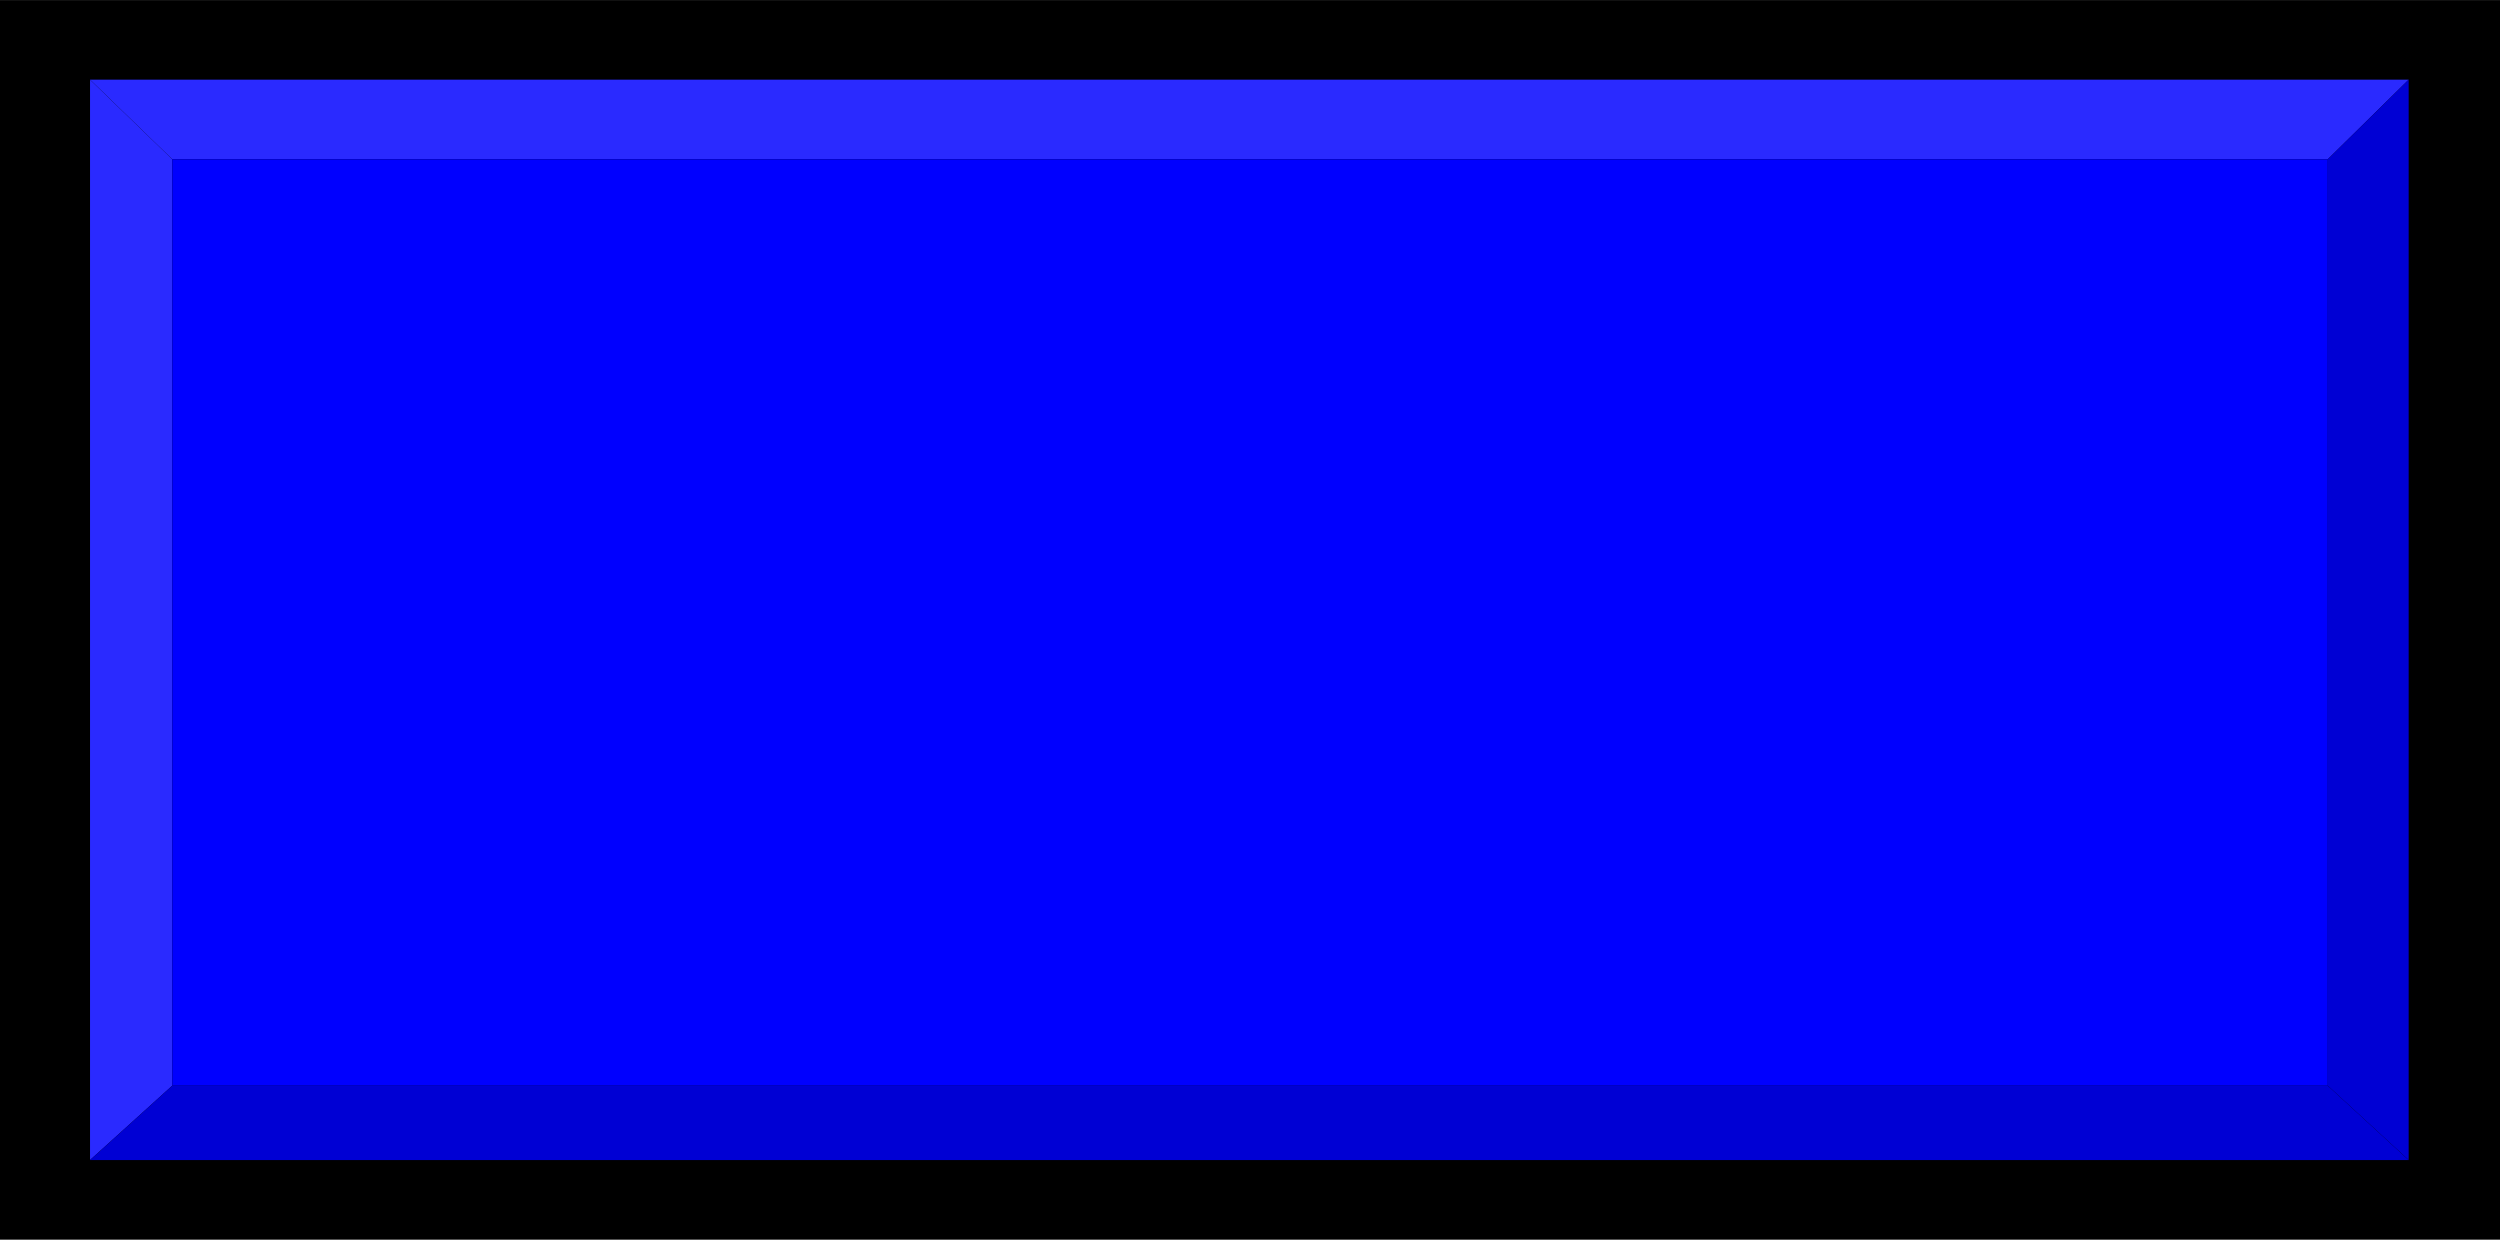
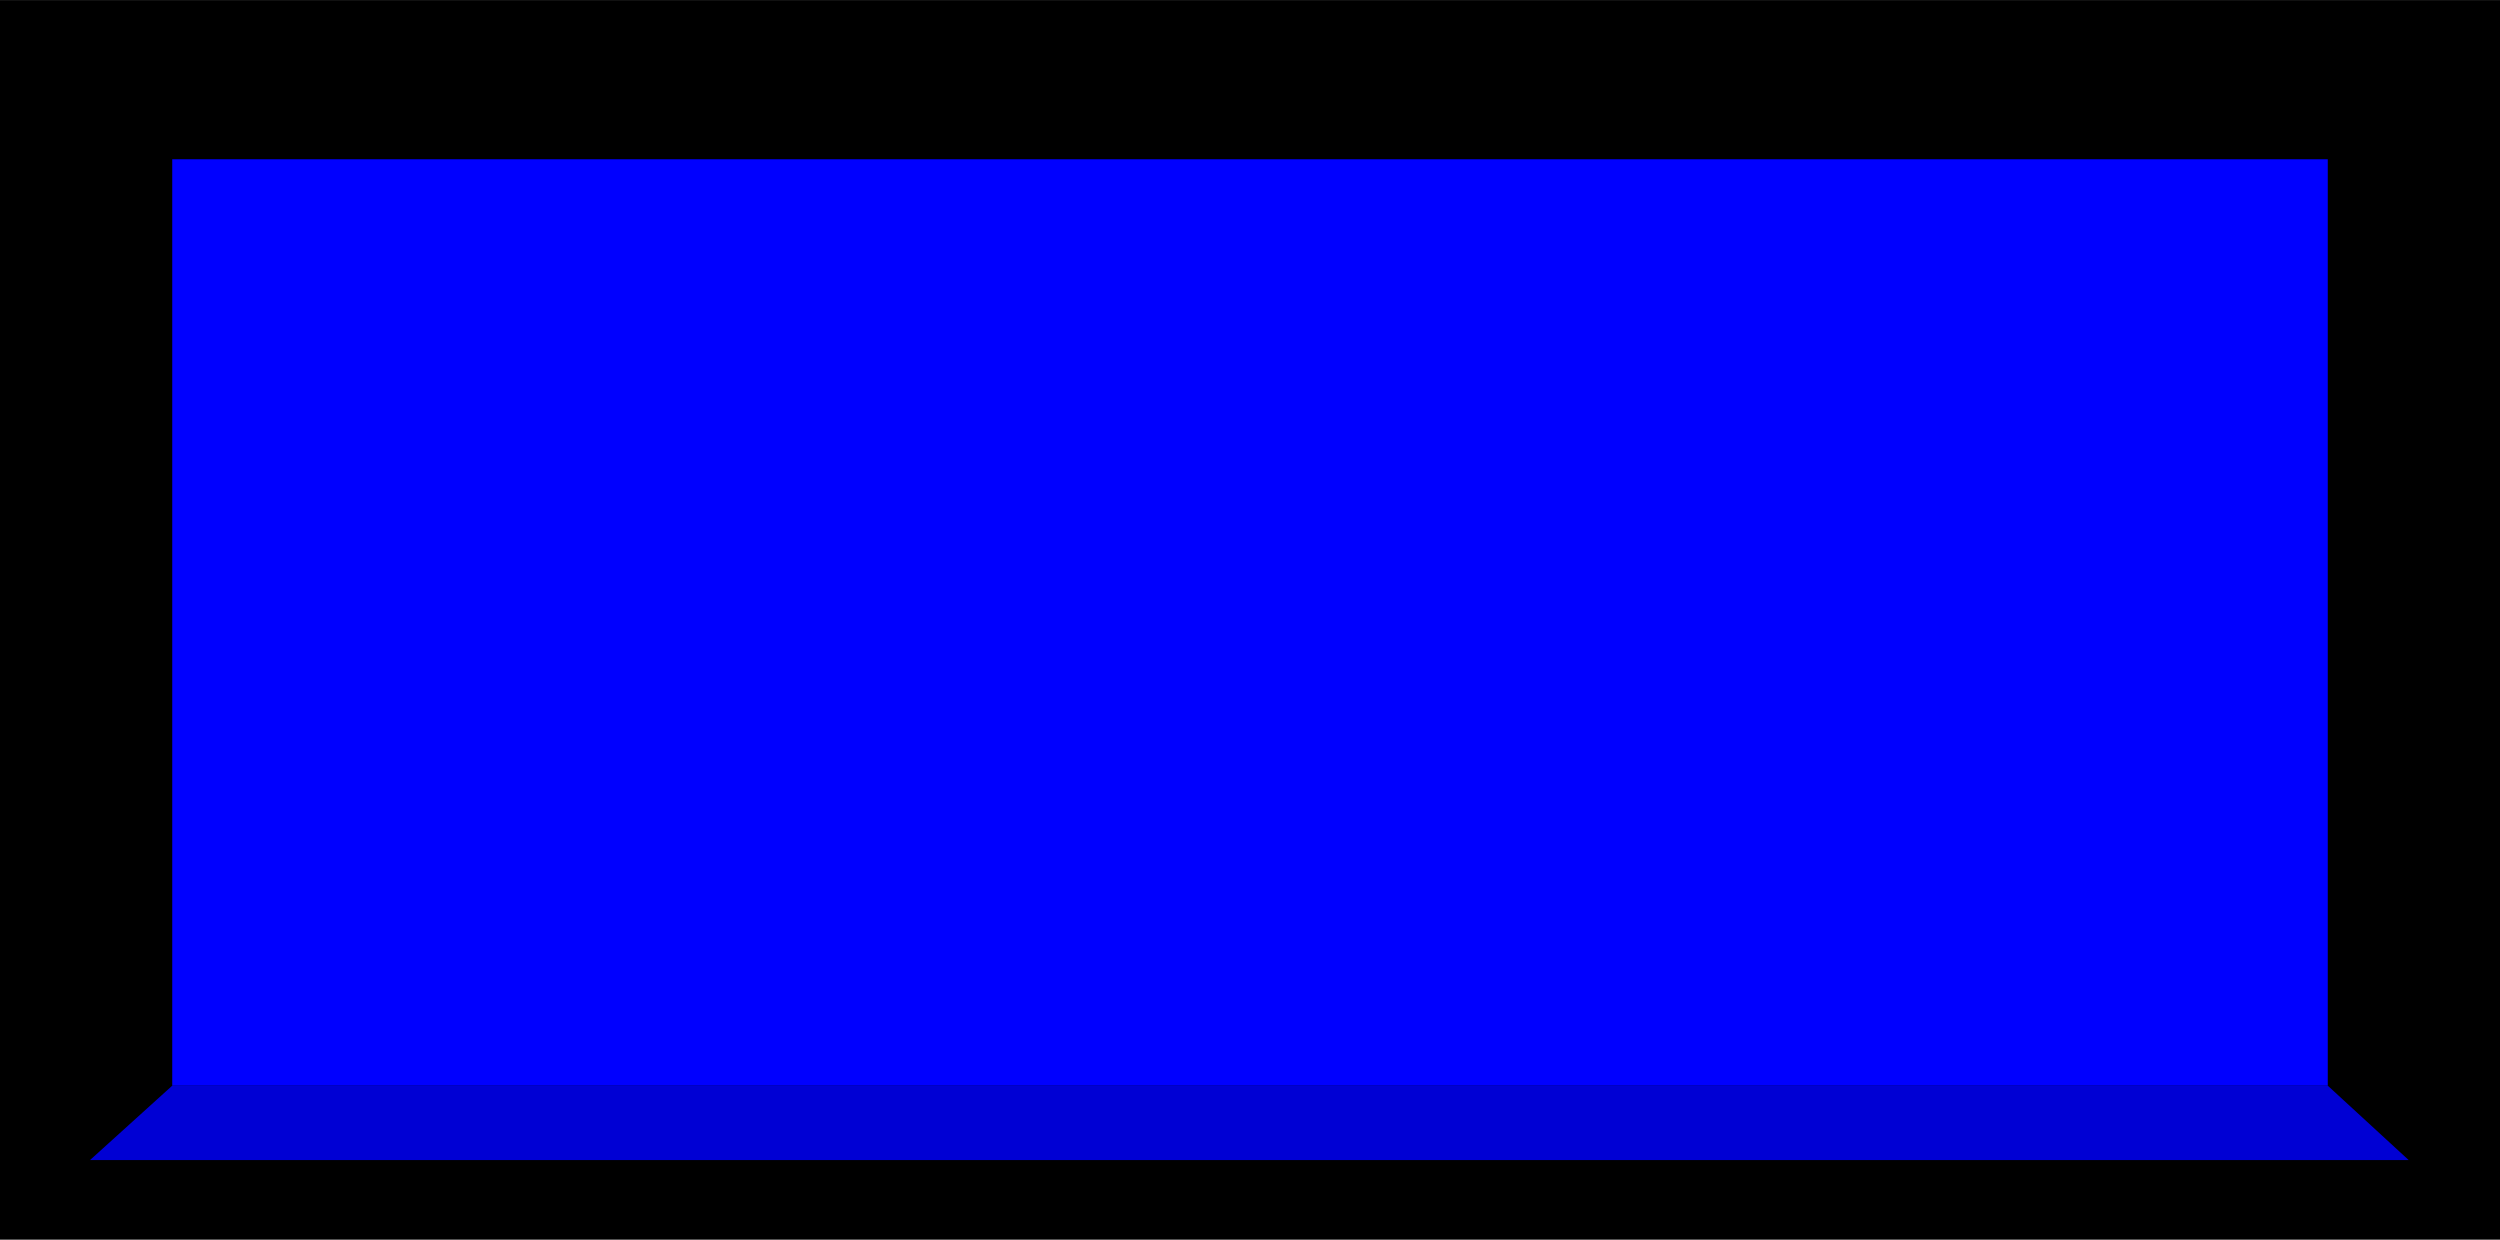
<svg xmlns="http://www.w3.org/2000/svg" xmlns:ns1="http://www.inkscape.org/namespaces/inkscape" xmlns:ns2="http://sodipodi.sourceforge.net/DTD/sodipodi-0.dtd" xml:space="preserve" width="22.372mm" height="11.094mm" style="shape-rendering:geometricPrecision; text-rendering:geometricPrecision; image-rendering:optimizeQuality; fill-rule:evenodd; clip-rule:evenodd" viewBox="0 0 1.916 0.95" id="svg2" version="1.1" ns1:version="0.48.3.1 r9886" ns2:docname="45.svg">
  <ns2:namedview pagecolor="#ffffff" bordercolor="#666666" borderopacity="1" objecttolerance="10" gridtolerance="10" guidetolerance="10" ns1:pageopacity="0" ns1:pageshadow="2" ns1:window-width="1440" ns1:window-height="844" id="namedview22" showgrid="false" ns1:zoom="1.9356345" ns1:cx="-120.70741" ns1:cy="96.289189" ns1:window-x="-4" ns1:window-y="-4" ns1:window-maximized="1" ns1:current-layer="svg2" />
  <defs id="defs4">
    <style type="text/css" id="style6">
   
    .fil0 {fill:black}
    .fil2 {fill:#4C4C4C}
    .fil1 {fill:#CCCCCC}
    .fil3 {fill:#E5E5E5}
   
  </style>
  </defs>
  <g id="shadow" ns1:label="#g3025" style="fill:#000000">
    <rect style="fill:#000000" y="0" x="0" class="fil0" width="1.916" height="0.95" id="rect10" />
  </g>
  <g id="light" ns1:label="#g3028" style="fill:#2a2aff">
-     <polygon style="fill:#2a2aff" class="fil1" points="0.132,0.122 1.784,0.122 1.846,0.061 0.069,0.061 " id="polygon12" />
-     <polygon style="fill:#2a2aff" class="fil1" points="0.132,0.832 0.132,0.122 0.069,0.061 0.069,0.889 " id="polygon14" />
-   </g>
+     </g>
  <g id="dark" ns1:label="#g3035" style="fill:#0000d4">
    <polygon style="fill:#0000d4" class="fil2" points="0.132,0.832 1.784,0.832 1.846,0.889 0.069,0.889 " id="polygon16" />
-     <polygon style="fill:#0000d4" class="fil2" points="1.784,0.832 1.784,0.122 1.846,0.061 1.846,0.889 " id="polygon18" />
  </g>
  <g id="hlight" ns1:label="#g3032" style="fill: rgb(0, 0, 255);">
    <rect style="fill: rgb(0, 0, 255);" class="fil3" x="0.132" y="0.122" width="1.652" height="0.71" id="rect20" />
  </g>
</svg>